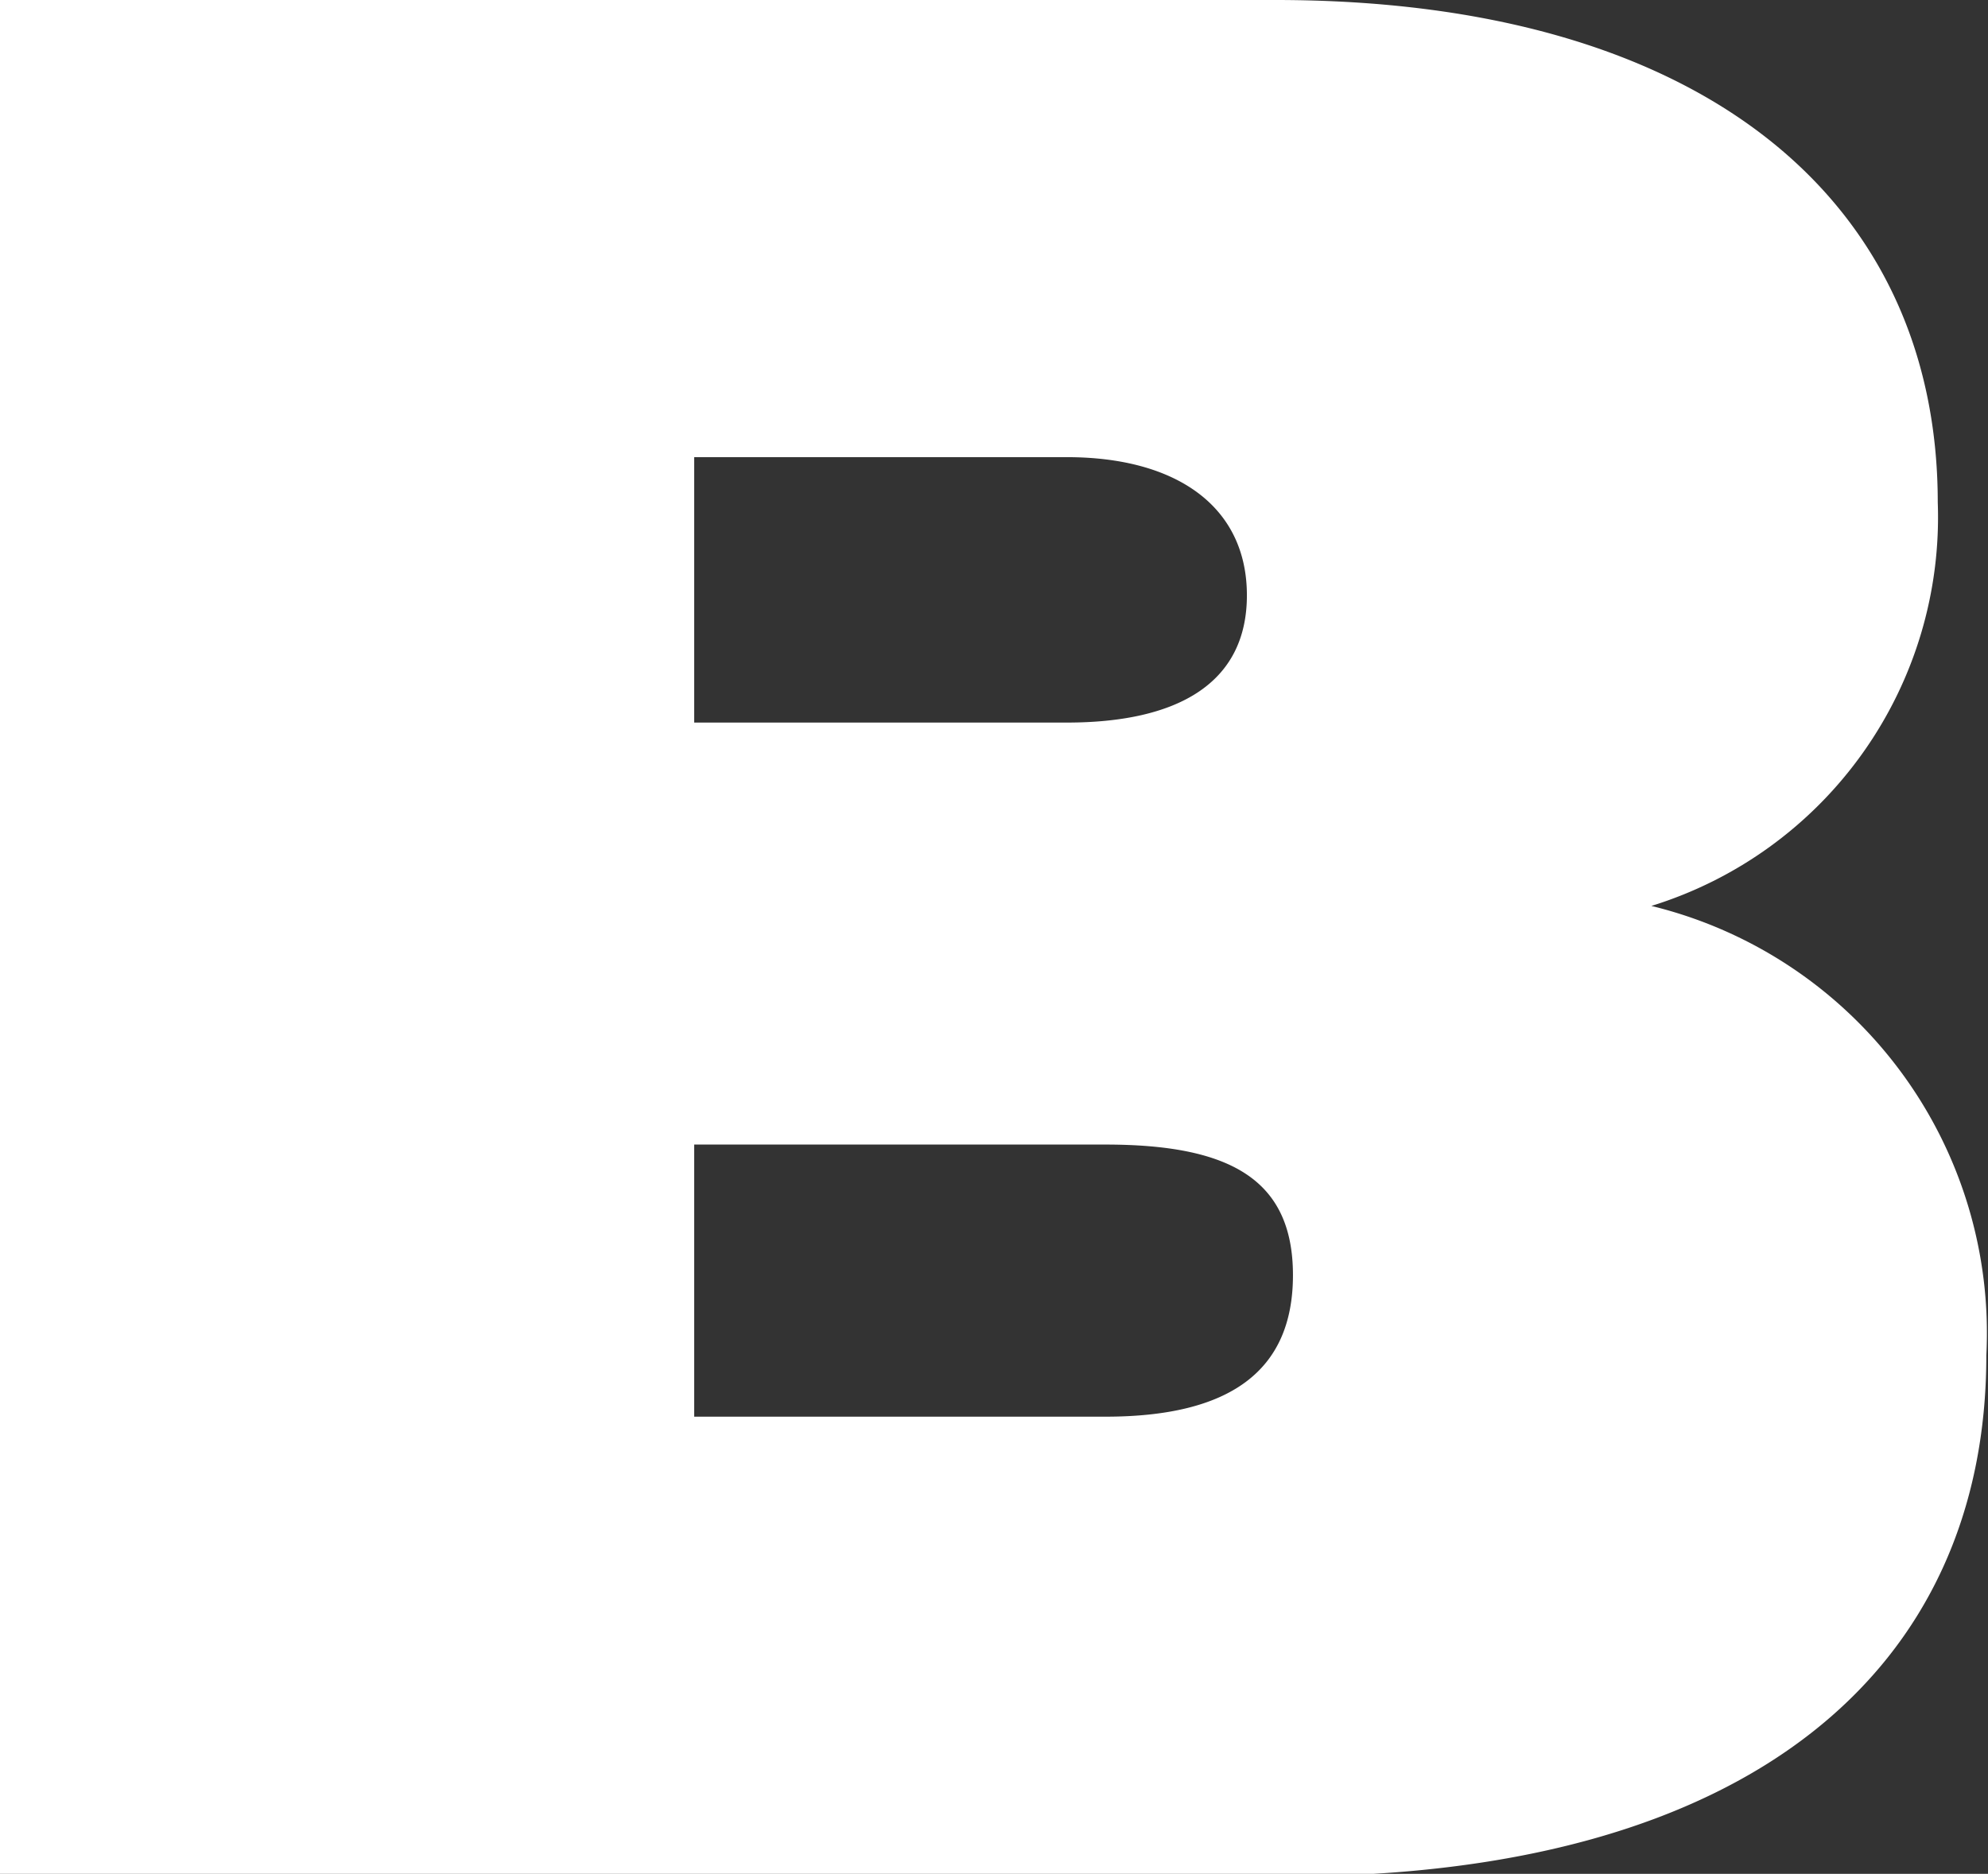
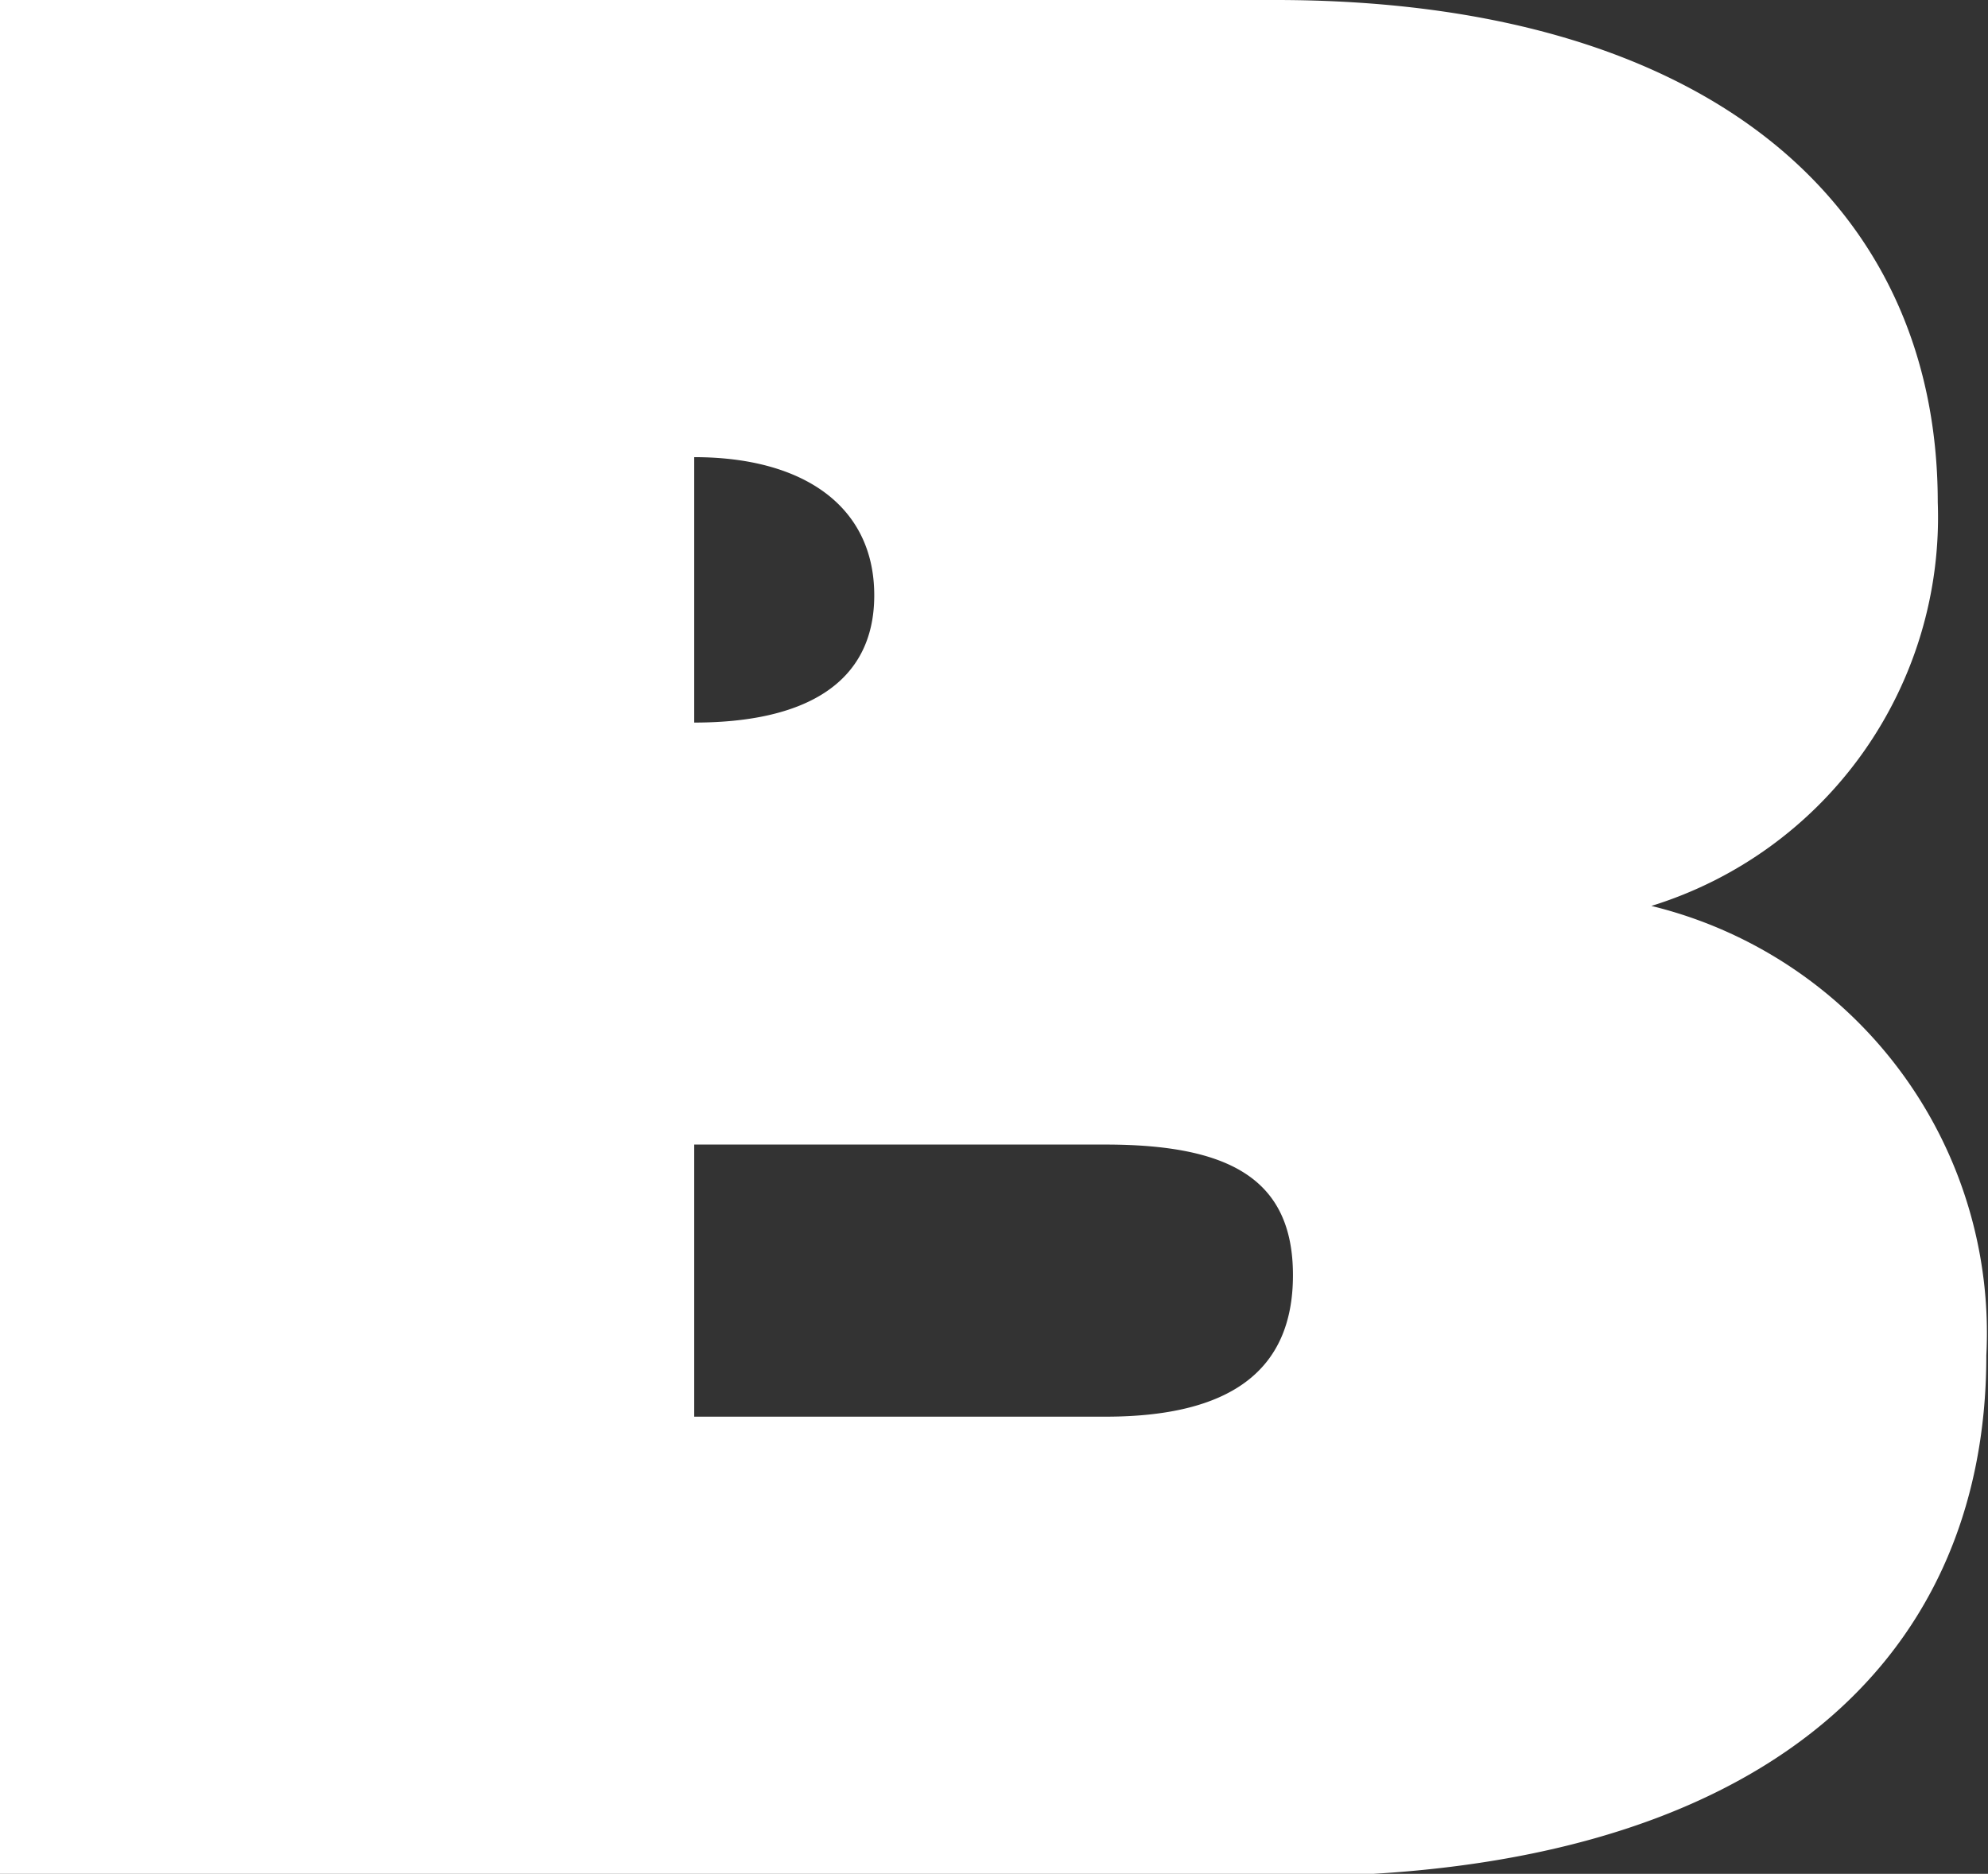
<svg xmlns="http://www.w3.org/2000/svg" viewBox="0 0 23.74 22.38">
  <rect x="0" y="0" width="23.74" height="22.38" fill="#333333" stroke="none" />
  <defs>
    <style>.cls-1{fill:#fff;}</style>
  </defs>
  <title>Ресурс 17</title>
  <g id="Слой_2" data-name="Слой 2">
    <g id="Слой_1-2" data-name="Слой 1">
-       <path class="cls-1" d="M0,0H15.23c5.12,0,7.91,2.41,7.91,6a4.86,4.86,0,0,1-3.42,4.82,5.25,5.25,0,0,1,4,5.37c0,3.73-2.8,6.22-8.34,6.22H0ZM8.29,5.46V8.63h4.45c1.31,0,2.15-.46,2.15-1.52s-.84-1.65-2.15-1.65Zm0,8.21v3.25H13.2c1.48,0,2.24-.54,2.24-1.69s-.76-1.56-2.24-1.56Z" />
+       <path class="cls-1" d="M0,0H15.23c5.12,0,7.91,2.41,7.91,6a4.86,4.86,0,0,1-3.42,4.82,5.25,5.25,0,0,1,4,5.37c0,3.73-2.8,6.22-8.34,6.22H0ZM8.29,5.46V8.63c1.31,0,2.15-.46,2.15-1.52s-.84-1.65-2.15-1.65Zm0,8.21v3.25H13.2c1.48,0,2.24-.54,2.24-1.69s-.76-1.56-2.24-1.56Z" />
    </g>
  </g>
</svg>